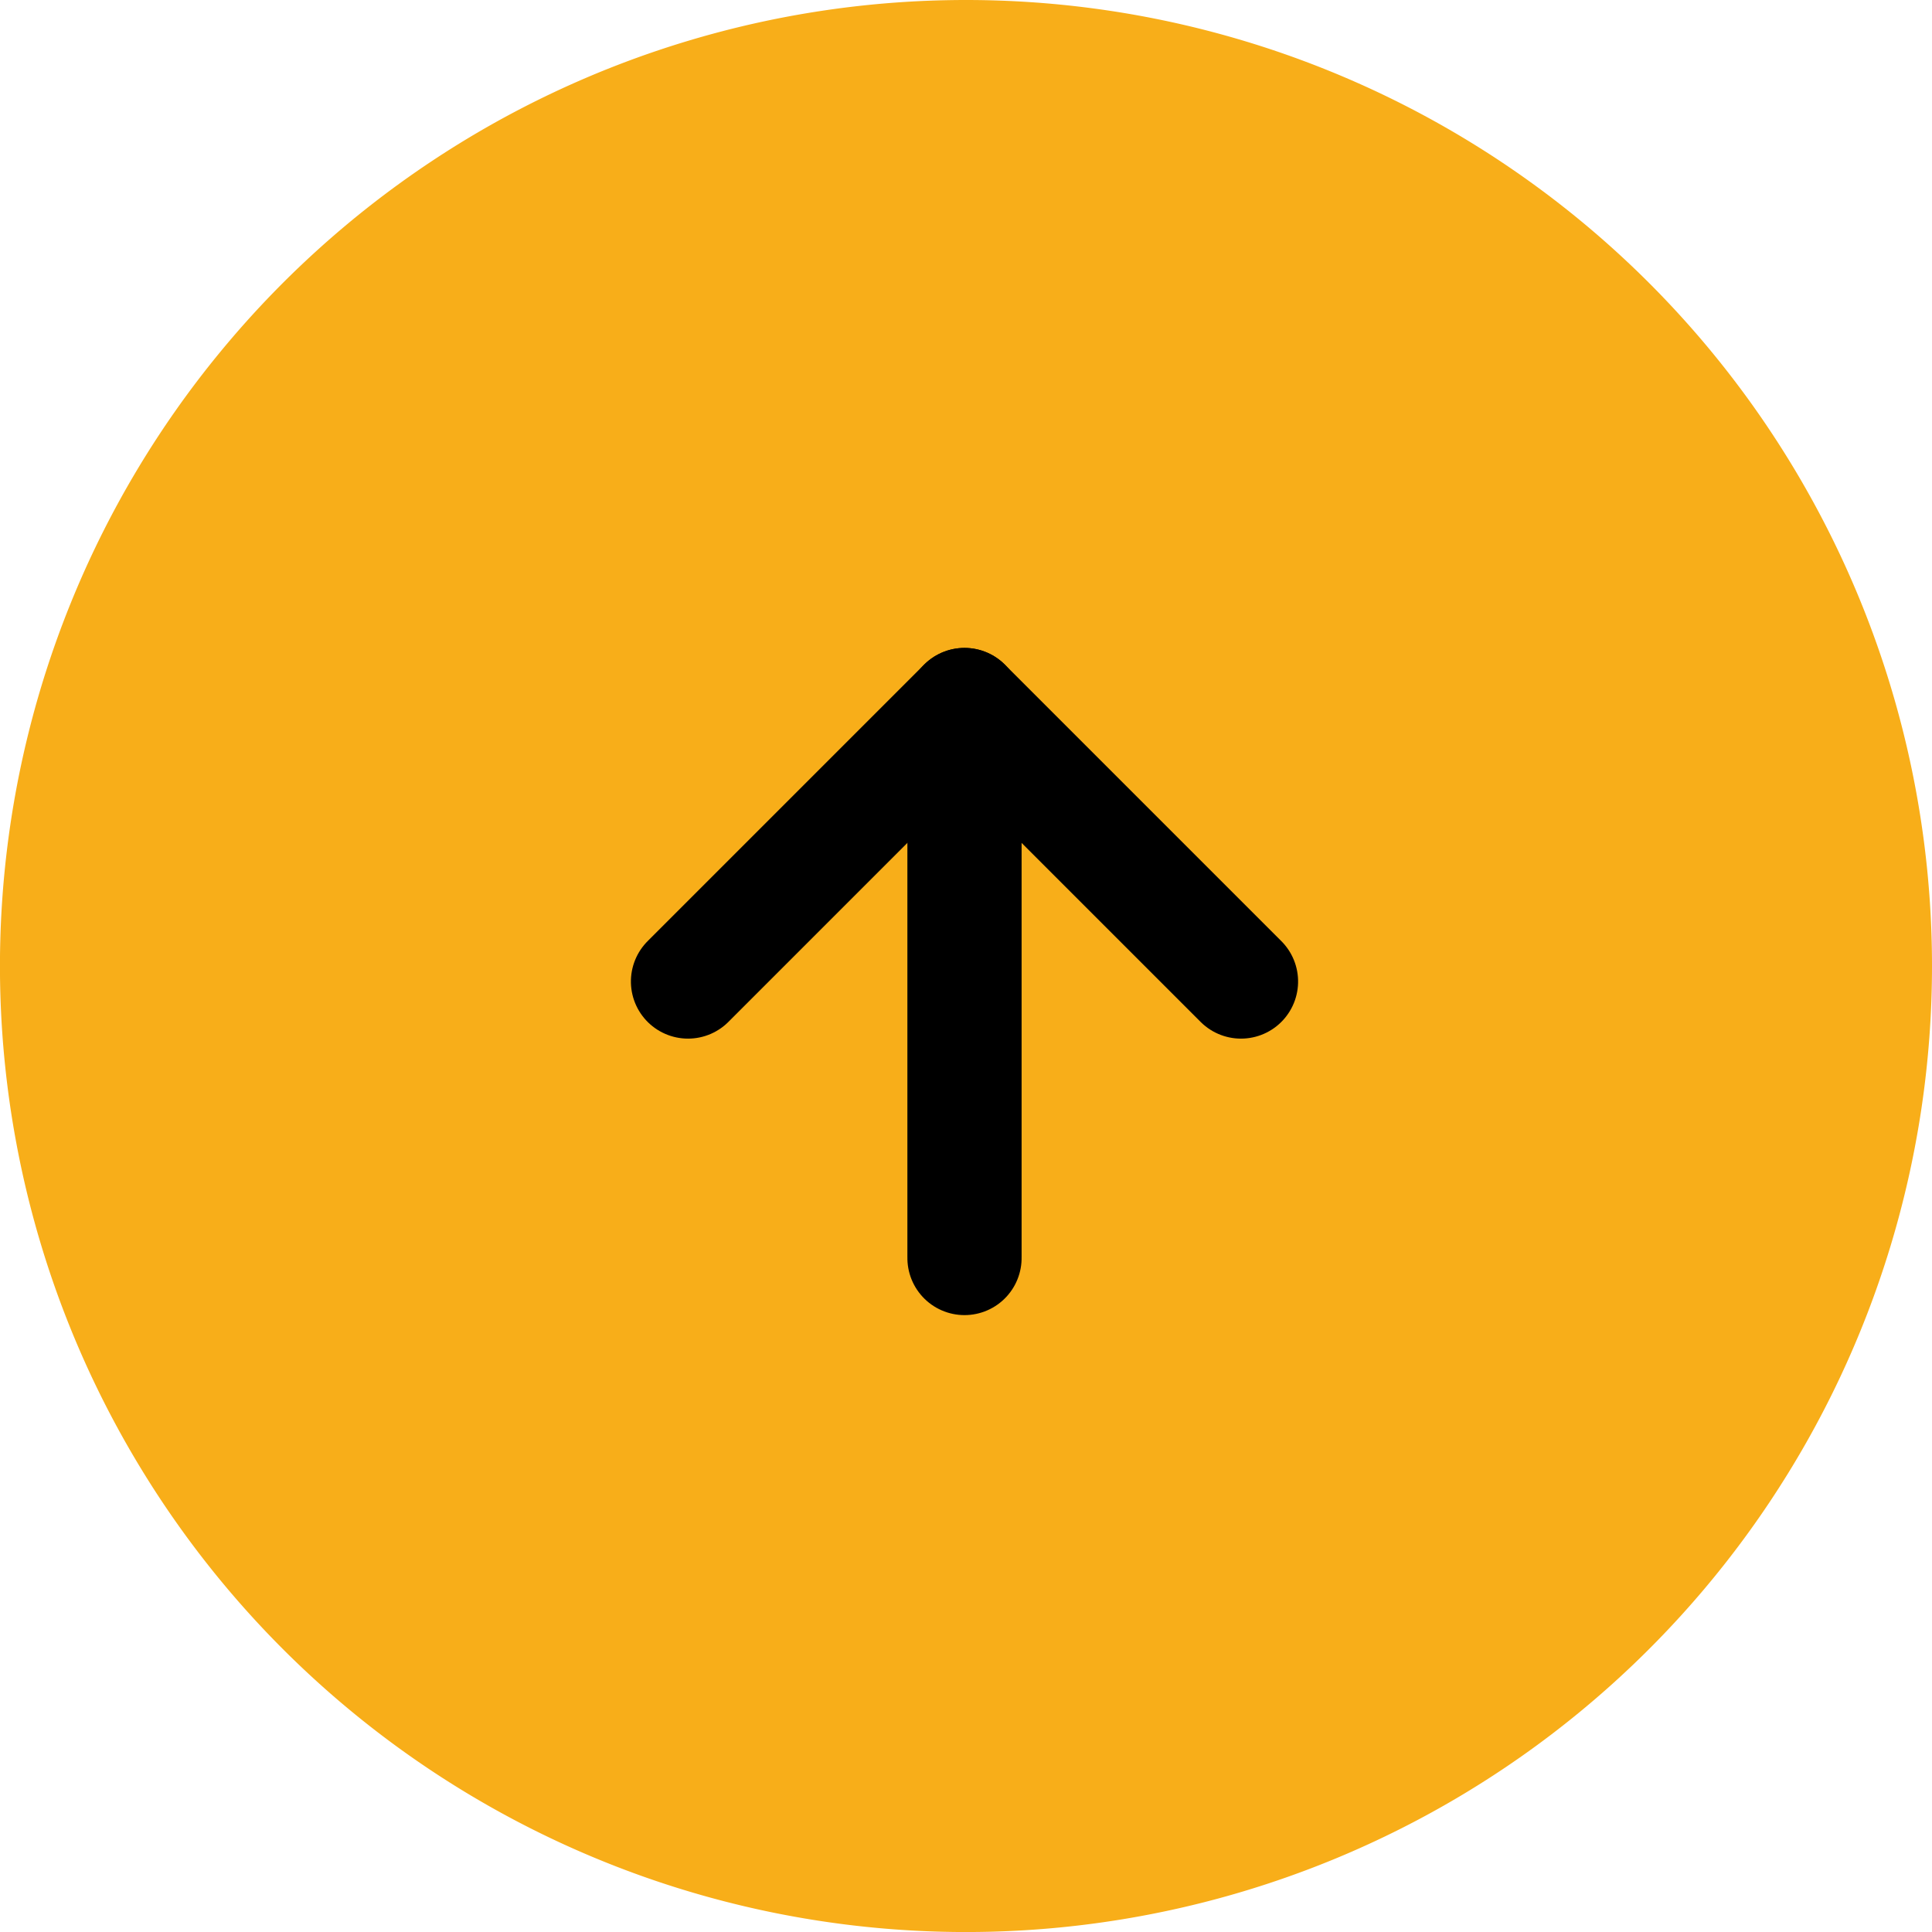
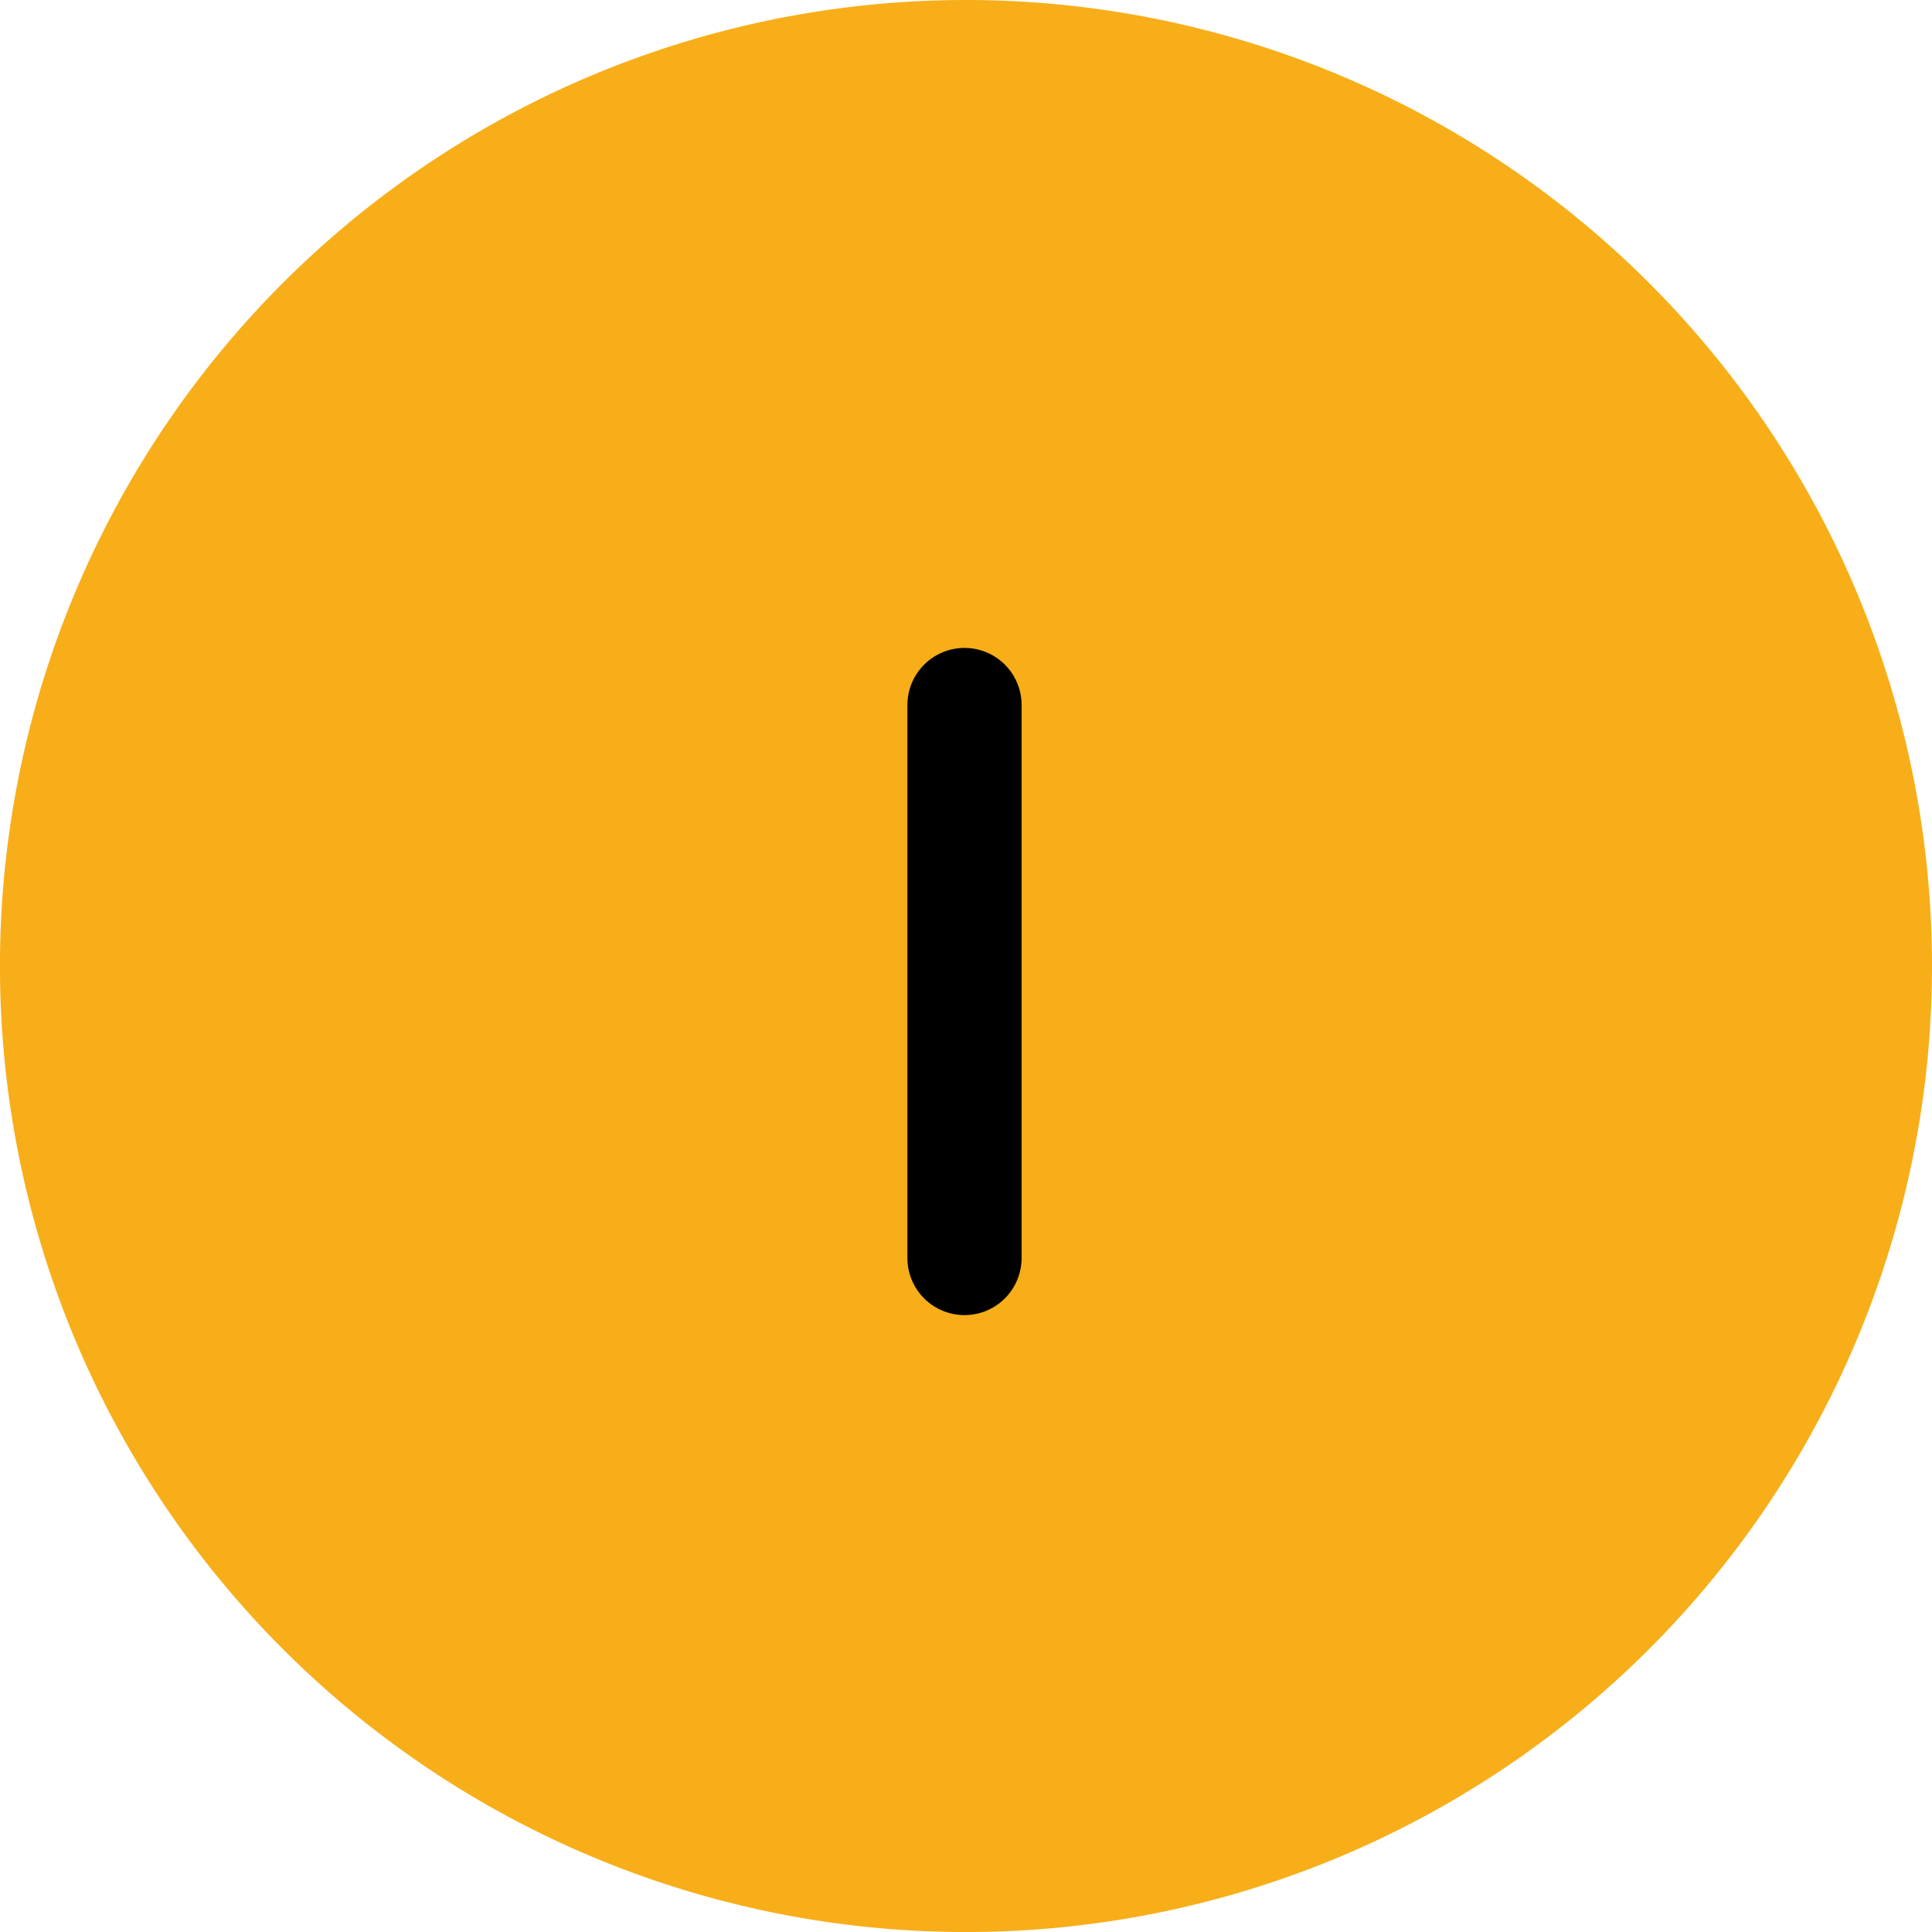
<svg xmlns="http://www.w3.org/2000/svg" width="50.745" height="50.746" viewBox="0 0 50.745 50.746">
  <g id="Icon_feather-arrow-right-circle" data-name="Icon feather-arrow-right-circle" transform="translate(40.745) rotate(90)">
    <path id="パス_2" data-name="パス 2" d="M3,28.373A25.373,25.373,0,1,0,28.373,3,25.373,25.373,0,0,0,3,28.373Z" transform="translate(-3 -13)" fill="#f8ae19" />
-     <path id="パス_3" data-name="パス 3" d="M25.262,26.524,18,19.262,25.262,12" transform="translate(0.518 -3.85)" fill="none" stroke="#000" stroke-linecap="round" stroke-linejoin="round" stroke-width="3" />
    <path id="パス_4" data-name="パス 4" d="M26.524,18H12" transform="translate(6.518 -2.588)" fill="none" stroke="#000" stroke-linecap="round" stroke-linejoin="round" stroke-width="3" />
  </g>
</svg>